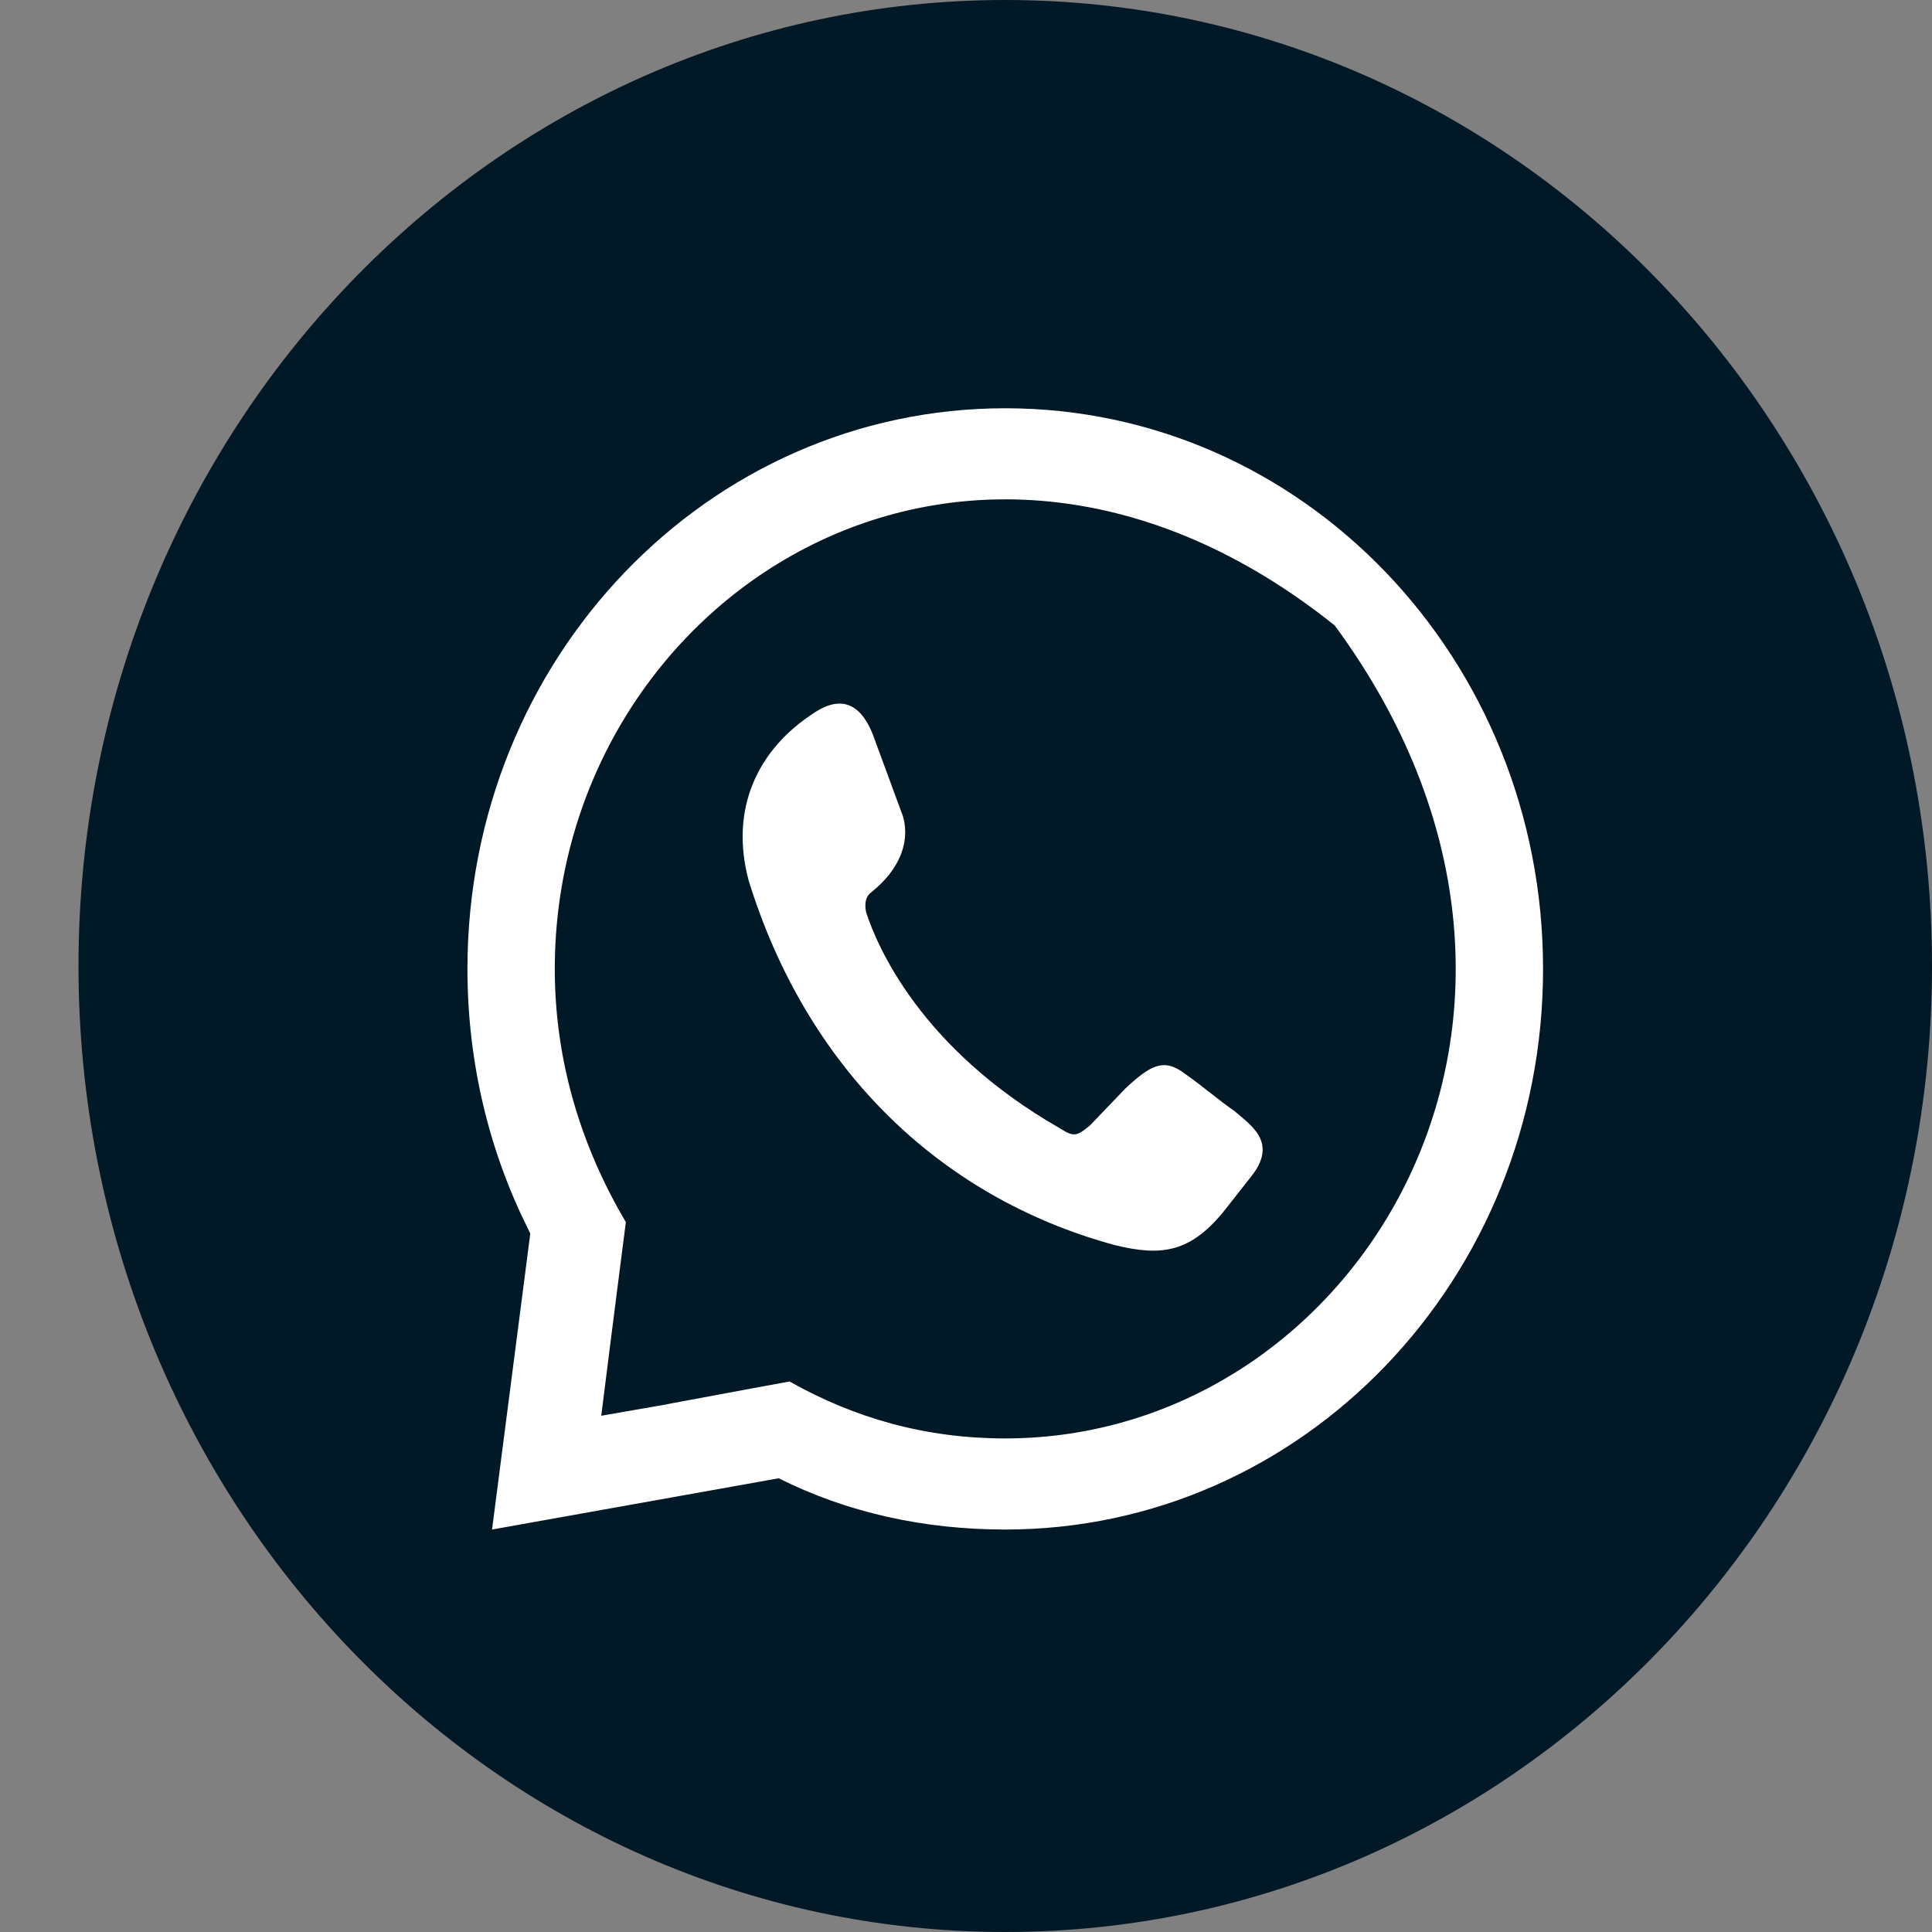
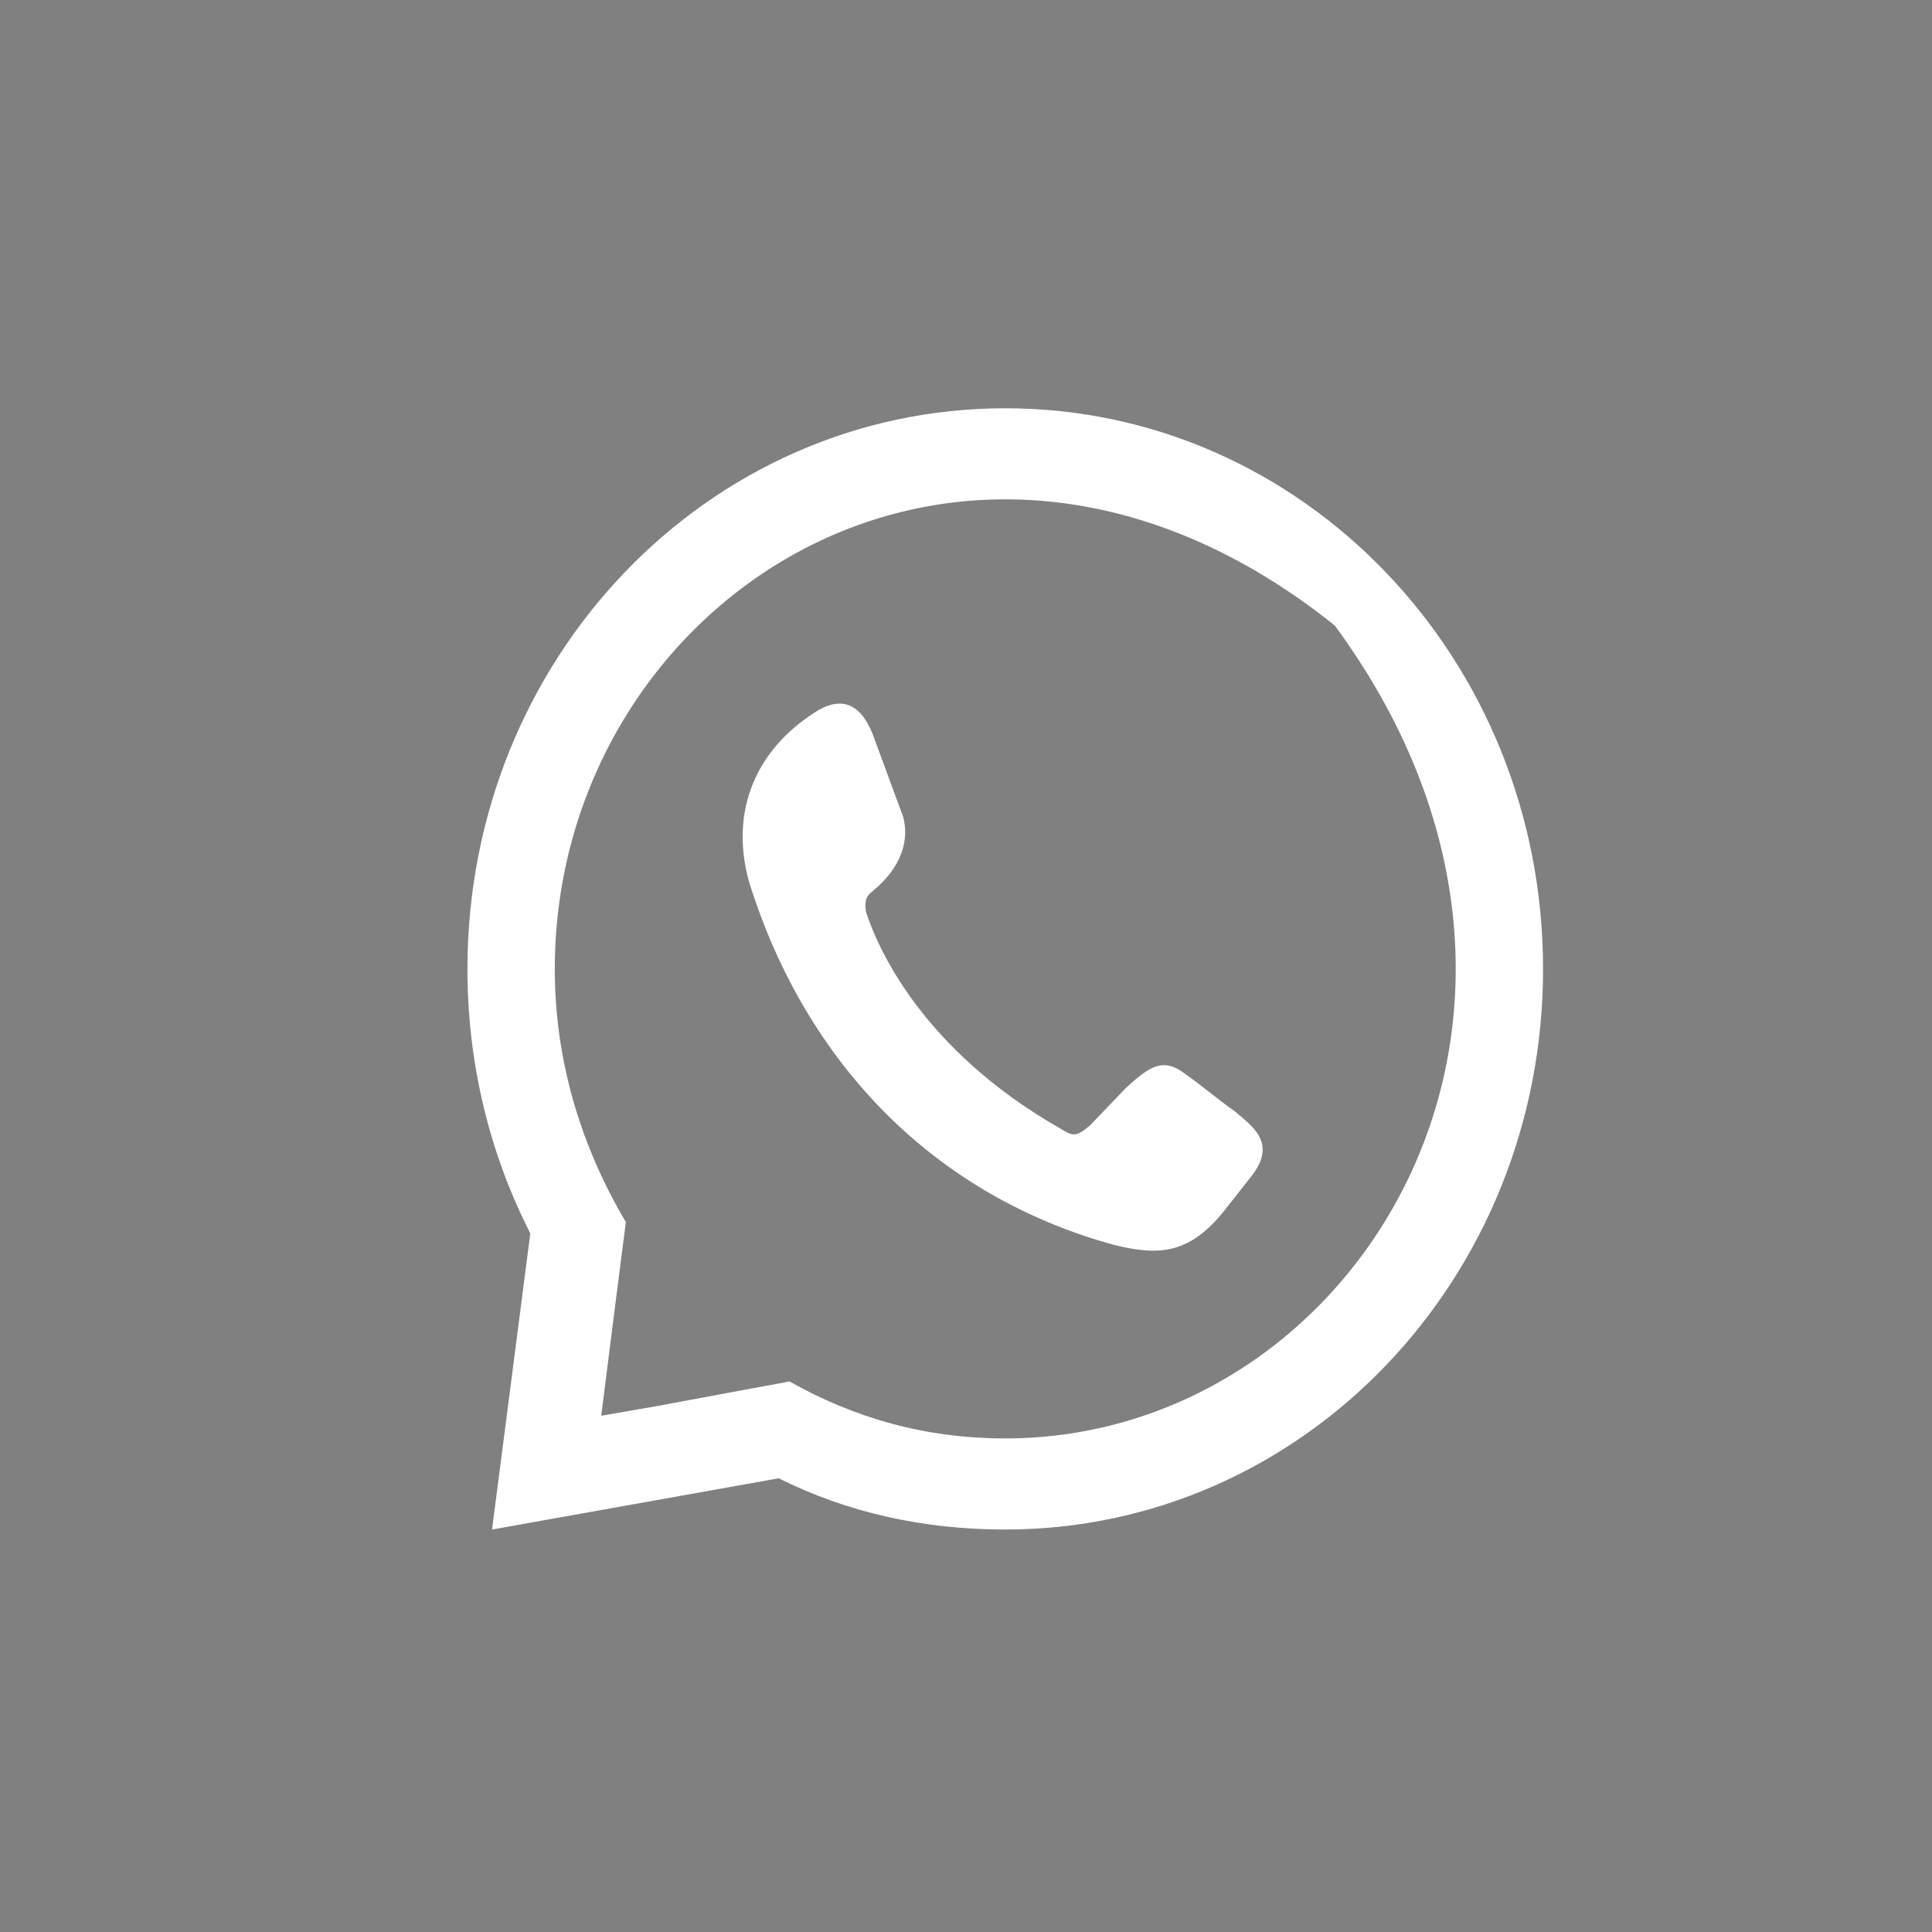
<svg xmlns="http://www.w3.org/2000/svg" width="19" height="19" viewBox="0 0 19 19" fill="none">
  <rect x="0" y="0" width="19" height="19" fill="#808080" stroke="none" />
-   <path d="M9.886 19C14.92 19 19 14.747 19 9.5C19 4.253 14.92 0 9.886 0C4.853 0 0.772 4.253 0.772 9.5C0.772 14.747 4.853 19 9.886 19Z" fill="#011826" />
  <path fill-rule="evenodd" clip-rule="evenodd" d="M8.007 7.01C8.302 6.814 8.49 6.954 8.598 7.262L8.866 7.99C8.866 7.99 9.054 8.382 8.571 8.773C8.517 8.811 8.499 8.876 8.517 8.969C8.625 9.305 9.054 10.313 10.423 11.096C10.557 11.18 10.584 11.18 10.719 11.068C10.826 10.956 10.96 10.816 11.068 10.704C11.309 10.48 11.444 10.396 11.659 10.564C11.82 10.676 11.981 10.816 12.142 10.928C12.303 11.068 12.572 11.236 12.303 11.572L12.061 11.88C11.712 12.328 11.417 12.356 10.96 12.244C9.215 11.768 7.926 10.481 7.363 8.661C7.175 7.962 7.443 7.374 8.007 7.01V7.01ZM9.886 4.015C12.813 4.015 15.175 6.478 15.175 9.529C15.175 12.579 12.813 15.042 9.886 15.042C9.081 15.042 8.329 14.874 7.658 14.538L4.839 15.042L5.215 12.131L5.188 12.075C4.812 11.32 4.597 10.452 4.597 9.529C4.597 6.478 6.96 4.015 9.886 4.015ZM6.557 13.81L7.309 13.67L7.765 13.586C8.41 13.95 9.108 14.146 9.886 14.146C13.366 14.146 15.92 9.945 13.126 6.151C9.487 3.239 5.456 5.901 5.456 9.529C5.456 10.452 5.725 11.292 6.155 12.019L6.101 12.439L5.994 13.279L5.913 13.923L6.557 13.811L6.557 13.81Z" fill="white" />
</svg>